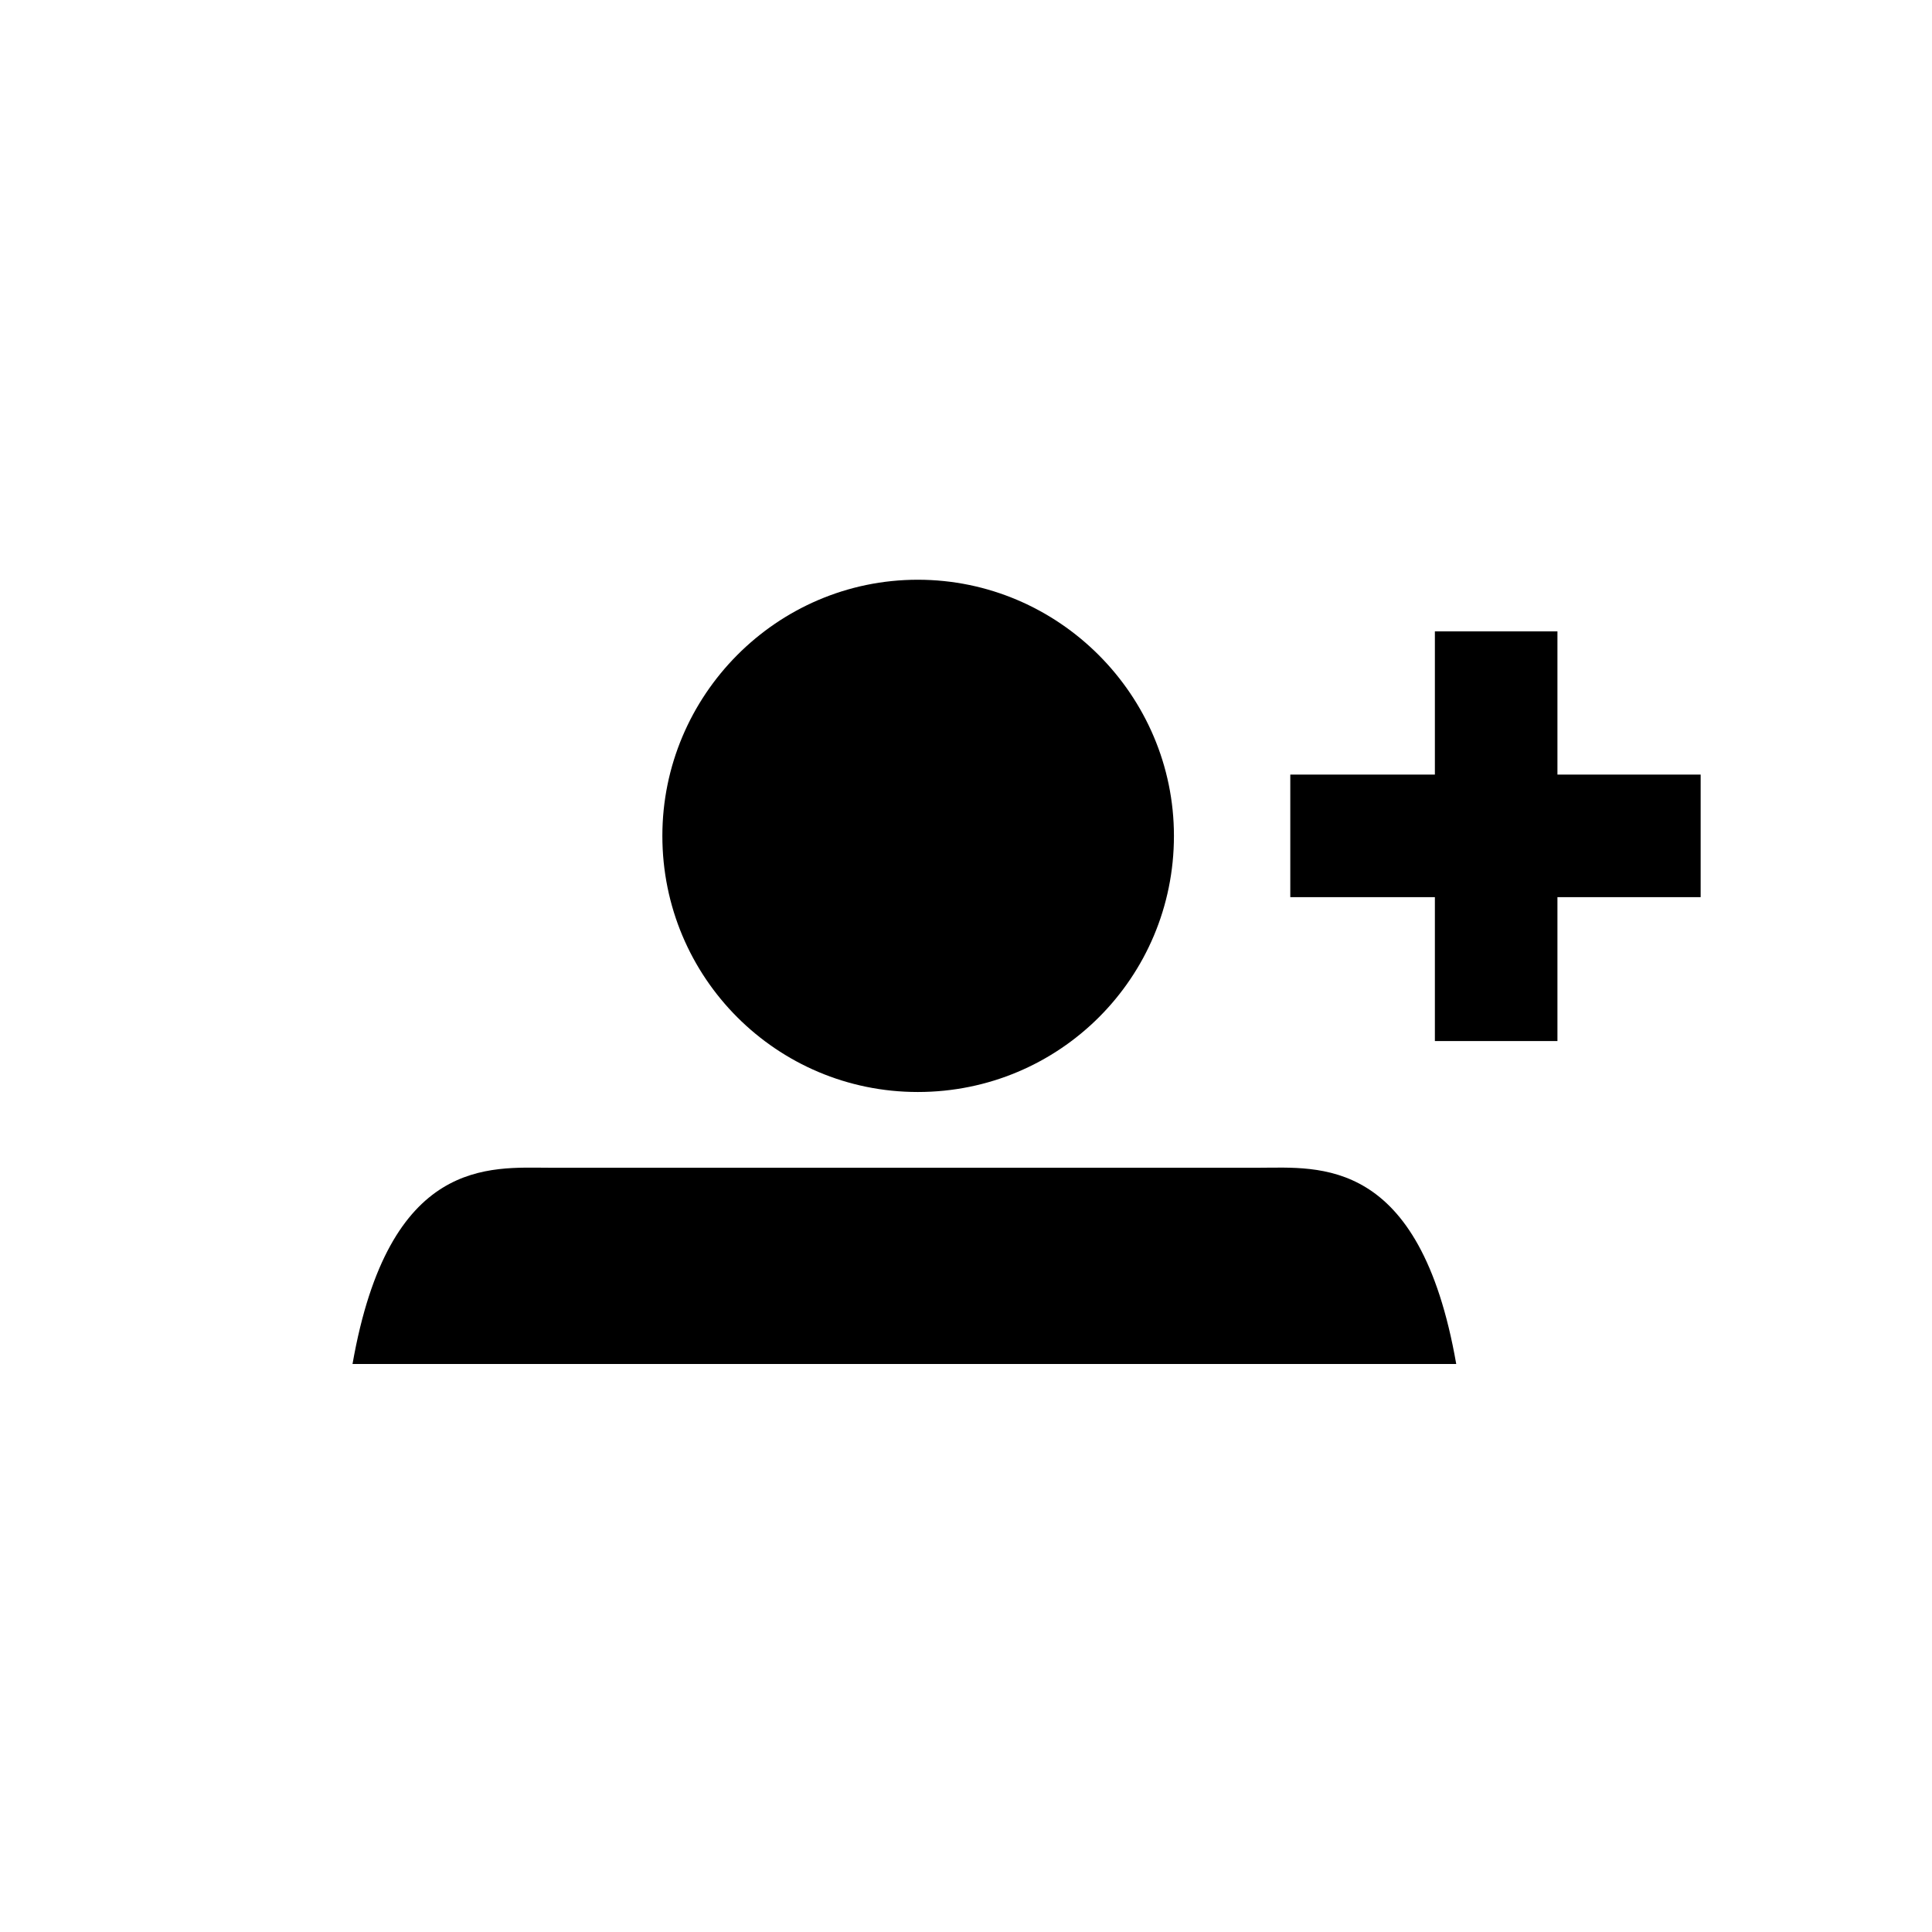
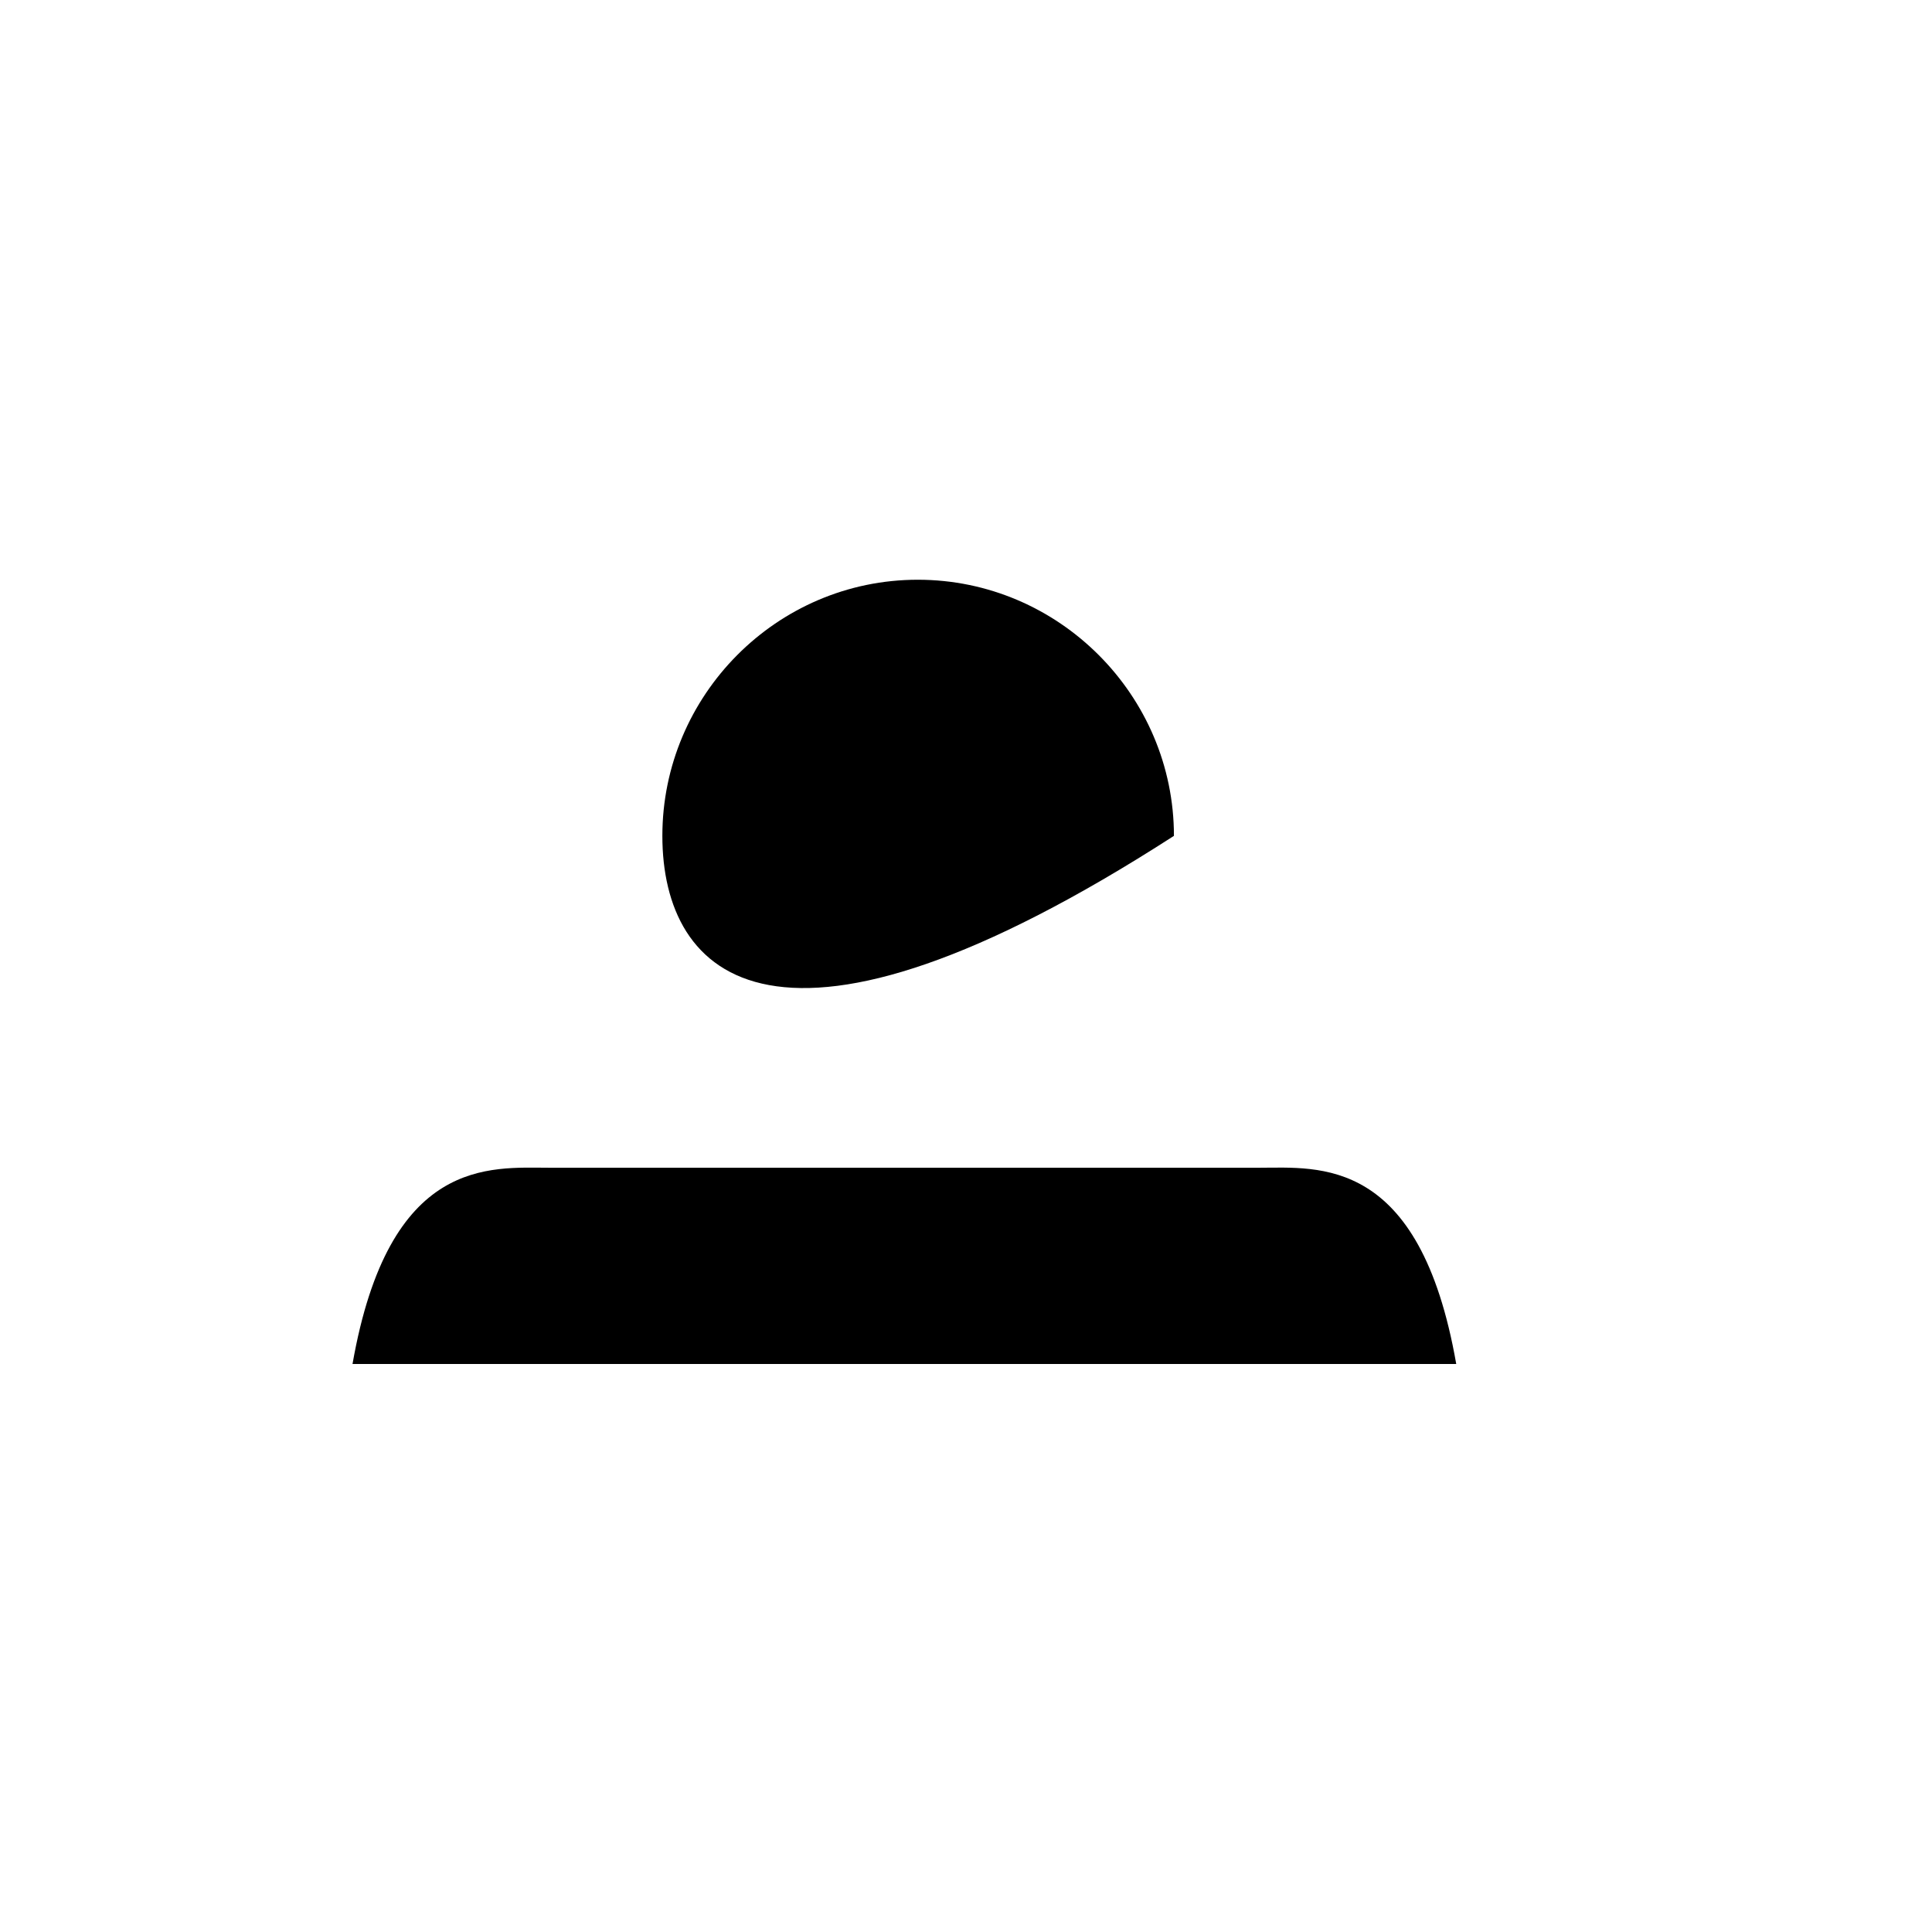
<svg xmlns="http://www.w3.org/2000/svg" version="1.1" x="0px" y="0px" viewBox="0 0 280.6 280.6" style="enable-background:new 0 0 280.6 280.6;" xml:space="preserve">
  <g id="GLOBE">
</g>
  <g id="ICON">
    <g id="XMLID_830_">
      <path d="M131.4,169.6H79.8c-8.6,0-23.3-1.7-28.6,28.5h160.3c-5.3-30.3-20-28.5-28.6-28.5H131.4L131.4,169.6z" />
    </g>
    <g id="XMLID_825_">
-       <path d="M96.2,121.4c0-20.4,16.6-37.2,37.1-37.2c20.5,0,37.2,16.8,37.2,37.2c0,20.6-16.6,37.2-37.2,37.2    C112.8,158.6,96.2,142,96.2,121.4z" />
+       <path d="M96.2,121.4c0-20.4,16.6-37.2,37.1-37.2c20.5,0,37.2,16.8,37.2,37.2C112.8,158.6,96.2,142,96.2,121.4z" />
    </g>
-     <polygon id="XMLID_824_" points="226.2,91.7 208.4,91.7 208.4,112.5 187.4,112.5 187.4,130.3 208.4,130.3 208.4,151.2 226.2,151.2    226.2,130.3 247,130.3 247,112.5 226.2,112.5  " />
  </g>
</svg>